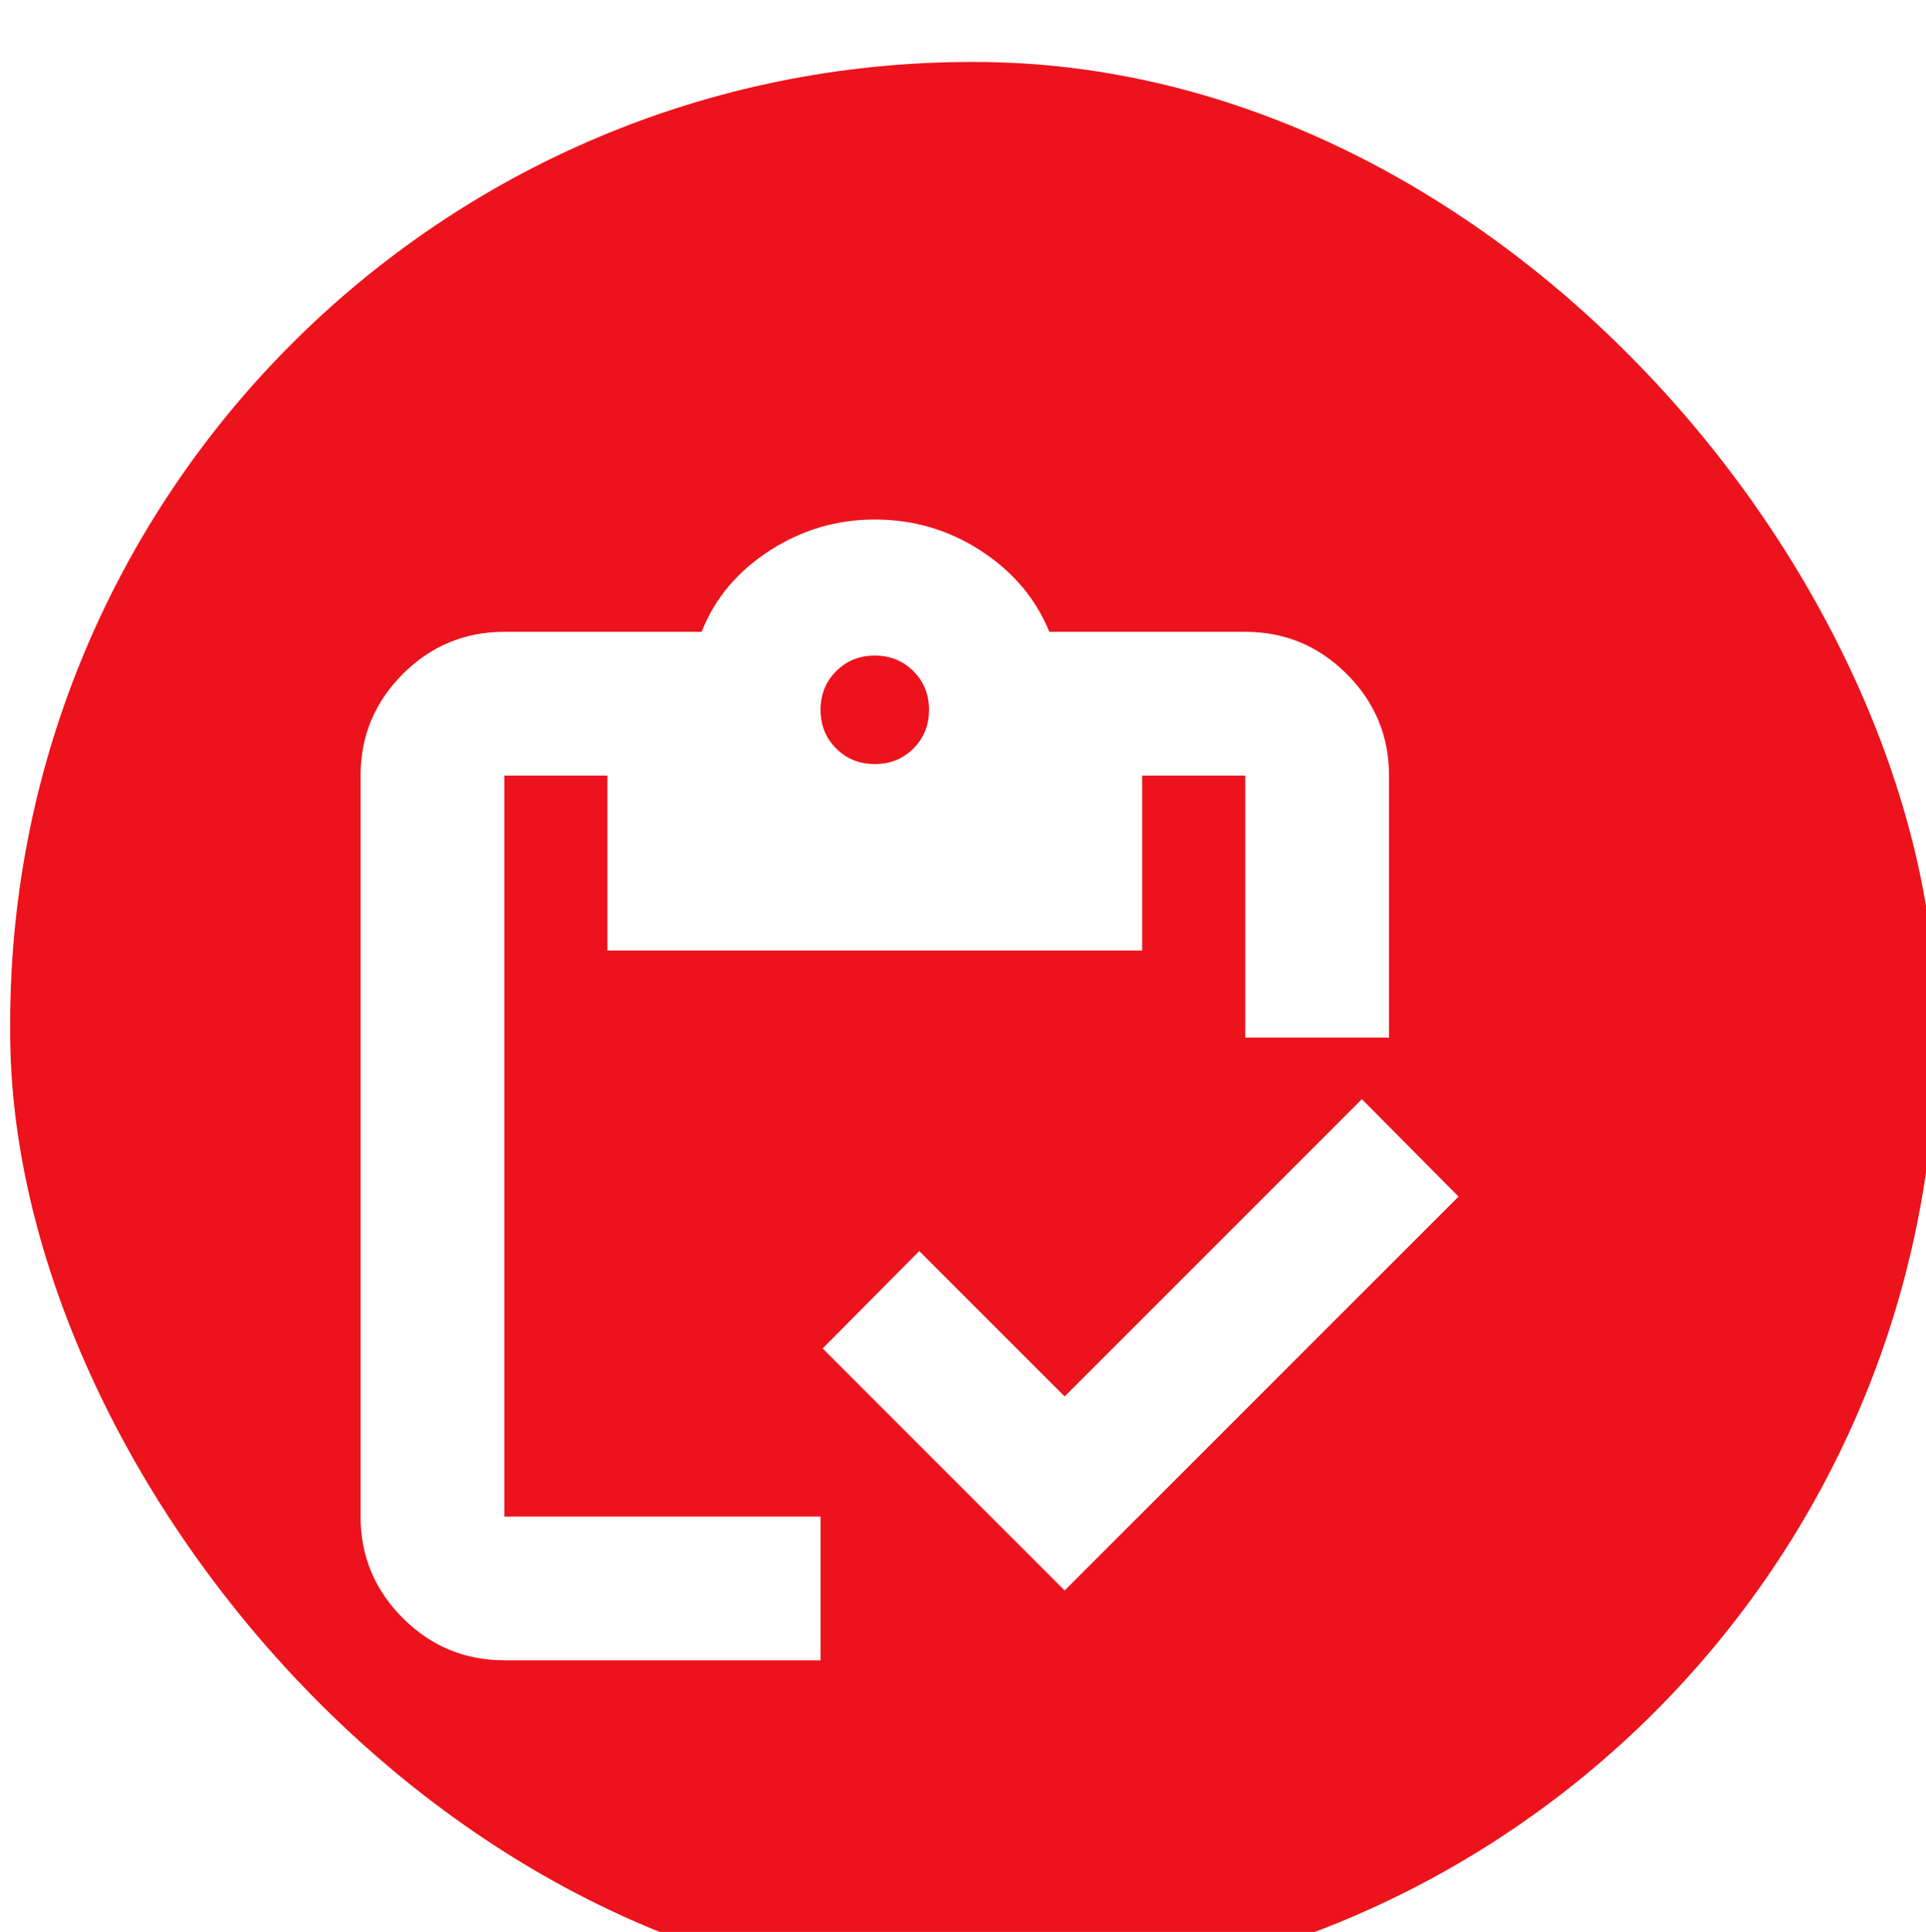
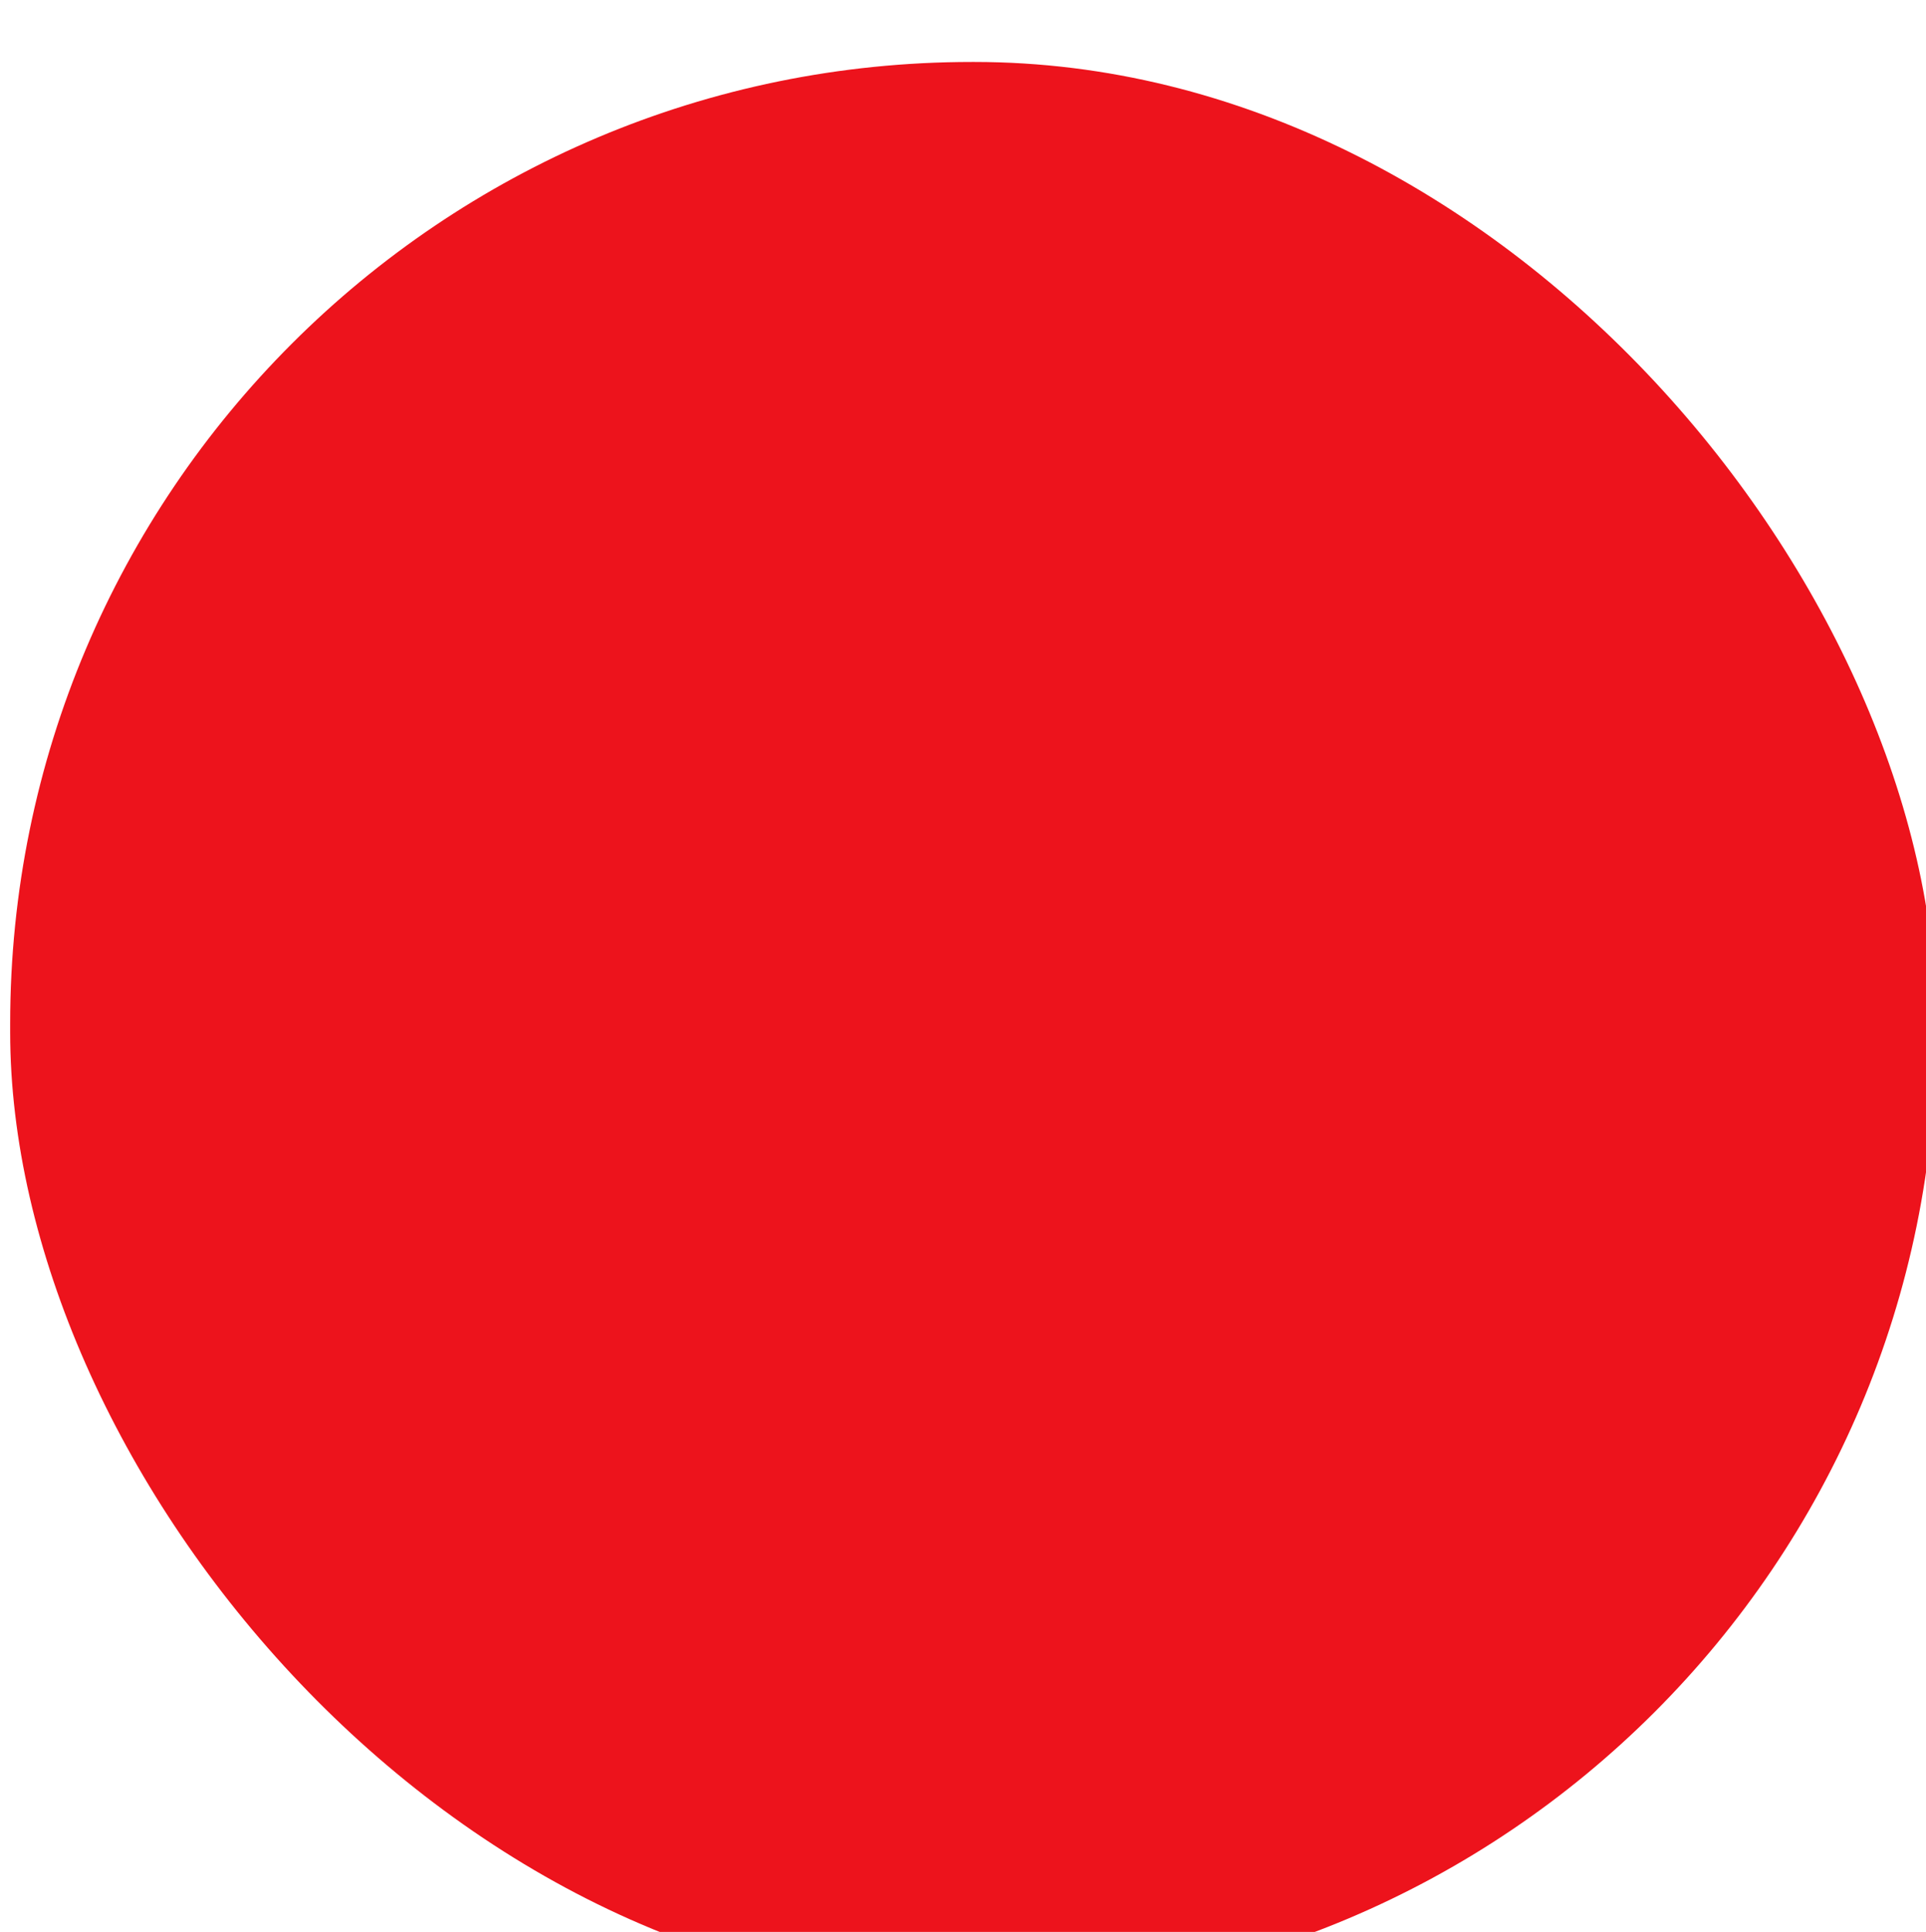
<svg xmlns="http://www.w3.org/2000/svg" width="314" height="315" viewBox="0 0 314 315" fill="none">
  <g filter="url(#filter0_ii_2007_275)">
    <rect width="314" height="315" rx="156.808" fill="#ED131C" />
    <g filter="url(#filter1_dii_2007_275)">
-       <path d="M182.284 239.118L142.827 199.657L158.581 183.775L182.284 207.481L230.747 159.012L246.5 174.894L182.284 239.118ZM235.168 148.968H211.735V106.248H194.922V134.78H107.746V106.248H90.933V227.064H142.491V250.5H90.933C84.49 250.5 78.974 248.205 74.384 243.615C69.795 239.025 67.5 233.508 67.5 227.064V106.248C67.5 99.803 69.795 94.286 74.384 89.696C78.974 85.106 84.49 82.811 90.933 82.811H123.103C125.226 77.403 128.906 72.999 134.144 69.599C139.383 66.2 145.113 64.5 151.334 64.5C157.646 64.5 163.415 66.2 168.639 69.599C173.865 72.999 177.581 77.403 179.786 82.811H211.735C218.178 82.811 223.694 85.106 228.284 89.696C232.873 94.286 235.168 99.803 235.168 106.248V148.968ZM151.334 104.373C153.839 104.373 155.94 103.525 157.634 101.83C159.329 100.135 160.177 98.034 160.177 95.529C160.177 93.023 159.329 90.922 157.634 89.228C155.94 87.532 153.839 86.685 151.334 86.685C148.829 86.685 146.728 87.532 145.034 89.228C143.339 90.922 142.491 93.023 142.491 95.529C142.491 98.034 143.339 100.135 145.034 101.83C146.728 103.525 148.829 104.373 151.334 104.373Z" fill="white" />
-     </g>
+       </g>
  </g>
  <defs>
    <filter id="filter0_ii_2007_275" x="-9.819" y="0" width="335.295" height="325.102" filterUnits="userSpaceOnUse" color-interpolation-filters="sRGB">
      <feFlood flood-opacity="0" result="BackgroundImageFix" />
      <feBlend mode="normal" in="SourceGraphic" in2="BackgroundImageFix" result="shape" />
      <feColorMatrix in="SourceAlpha" type="matrix" values="0 0 0 0 0 0 0 0 0 0 0 0 0 0 0 0 0 0 127 0" result="hardAlpha" />
      <feOffset dx="-9.819" />
      <feGaussianBlur stdDeviation="6.755" />
      <feComposite in2="hardAlpha" operator="arithmetic" k2="-1" k3="1" />
      <feColorMatrix type="matrix" values="0 0 0 0 0.989 0 0 0 0 0.989 0 0 0 0 0.989 0 0 0 0.6 0" />
      <feBlend mode="normal" in2="shape" result="effect1_innerShadow_2007_275" />
      <feColorMatrix in="SourceAlpha" type="matrix" values="0 0 0 0 0 0 0 0 0 0 0 0 0 0 0 0 0 0 127 0" result="hardAlpha" />
      <feOffset dx="11.476" dy="10.102" />
      <feGaussianBlur stdDeviation="7.799" />
      <feComposite in2="hardAlpha" operator="arithmetic" k2="-1" k3="1" />
      <feColorMatrix type="matrix" values="0 0 0 0 0.55 0 0 0 0 0.55 0 0 0 0 0.55 0 0 0 0.15 0" />
      <feBlend mode="normal" in2="effect1_innerShadow_2007_275" result="effect2_innerShadow_2007_275" />
    </filter>
    <filter id="filter1_dii_2007_275" x="24.139" y="33.184" width="241.632" height="248.632" filterUnits="userSpaceOnUse" color-interpolation-filters="sRGB">
      <feFlood flood-opacity="0" result="BackgroundImageFix" />
      <feColorMatrix in="SourceAlpha" type="matrix" values="0 0 0 0 0 0 0 0 0 0 0 0 0 0 0 0 0 0 127 0" result="hardAlpha" />
      <feOffset dx="-12.045" />
      <feGaussianBlur stdDeviation="15.658" />
      <feComposite in2="hardAlpha" operator="out" />
      <feColorMatrix type="matrix" values="0 0 0 0 0.659 0 0 0 0 0.659 0 0 0 0 0.659 0 0 0 0.2 0" />
      <feBlend mode="normal" in2="BackgroundImageFix" result="effect1_dropShadow_2007_275" />
      <feBlend mode="normal" in="SourceGraphic" in2="effect1_dropShadow_2007_275" result="shape" />
      <feColorMatrix in="SourceAlpha" type="matrix" values="0 0 0 0 0 0 0 0 0 0 0 0 0 0 0 0 0 0 127 0" result="hardAlpha" />
      <feOffset dx="-9.803" />
      <feGaussianBlur stdDeviation="6.758" />
      <feComposite in2="hardAlpha" operator="arithmetic" k2="-1" k3="1" />
      <feColorMatrix type="matrix" values="0 0 0 0 0.988 0 0 0 0 0.988 0 0 0 0 0.988 0 0 0 0.64 0" />
      <feBlend mode="normal" in2="shape" result="effect2_innerShadow_2007_275" />
      <feColorMatrix in="SourceAlpha" type="matrix" values="0 0 0 0 0 0 0 0 0 0 0 0 0 0 0 0 0 0 127 0" result="hardAlpha" />
      <feOffset dx="11.476" dy="10.104" />
      <feGaussianBlur stdDeviation="7.796" />
      <feComposite in2="hardAlpha" operator="arithmetic" k2="-1" k3="1" />
      <feColorMatrix type="matrix" values="0 0 0 0 0.807 0 0 0 0 0.807 0 0 0 0 0.807 0 0 0 0.15 0" />
      <feBlend mode="normal" in2="effect2_innerShadow_2007_275" result="effect3_innerShadow_2007_275" />
    </filter>
  </defs>
</svg>